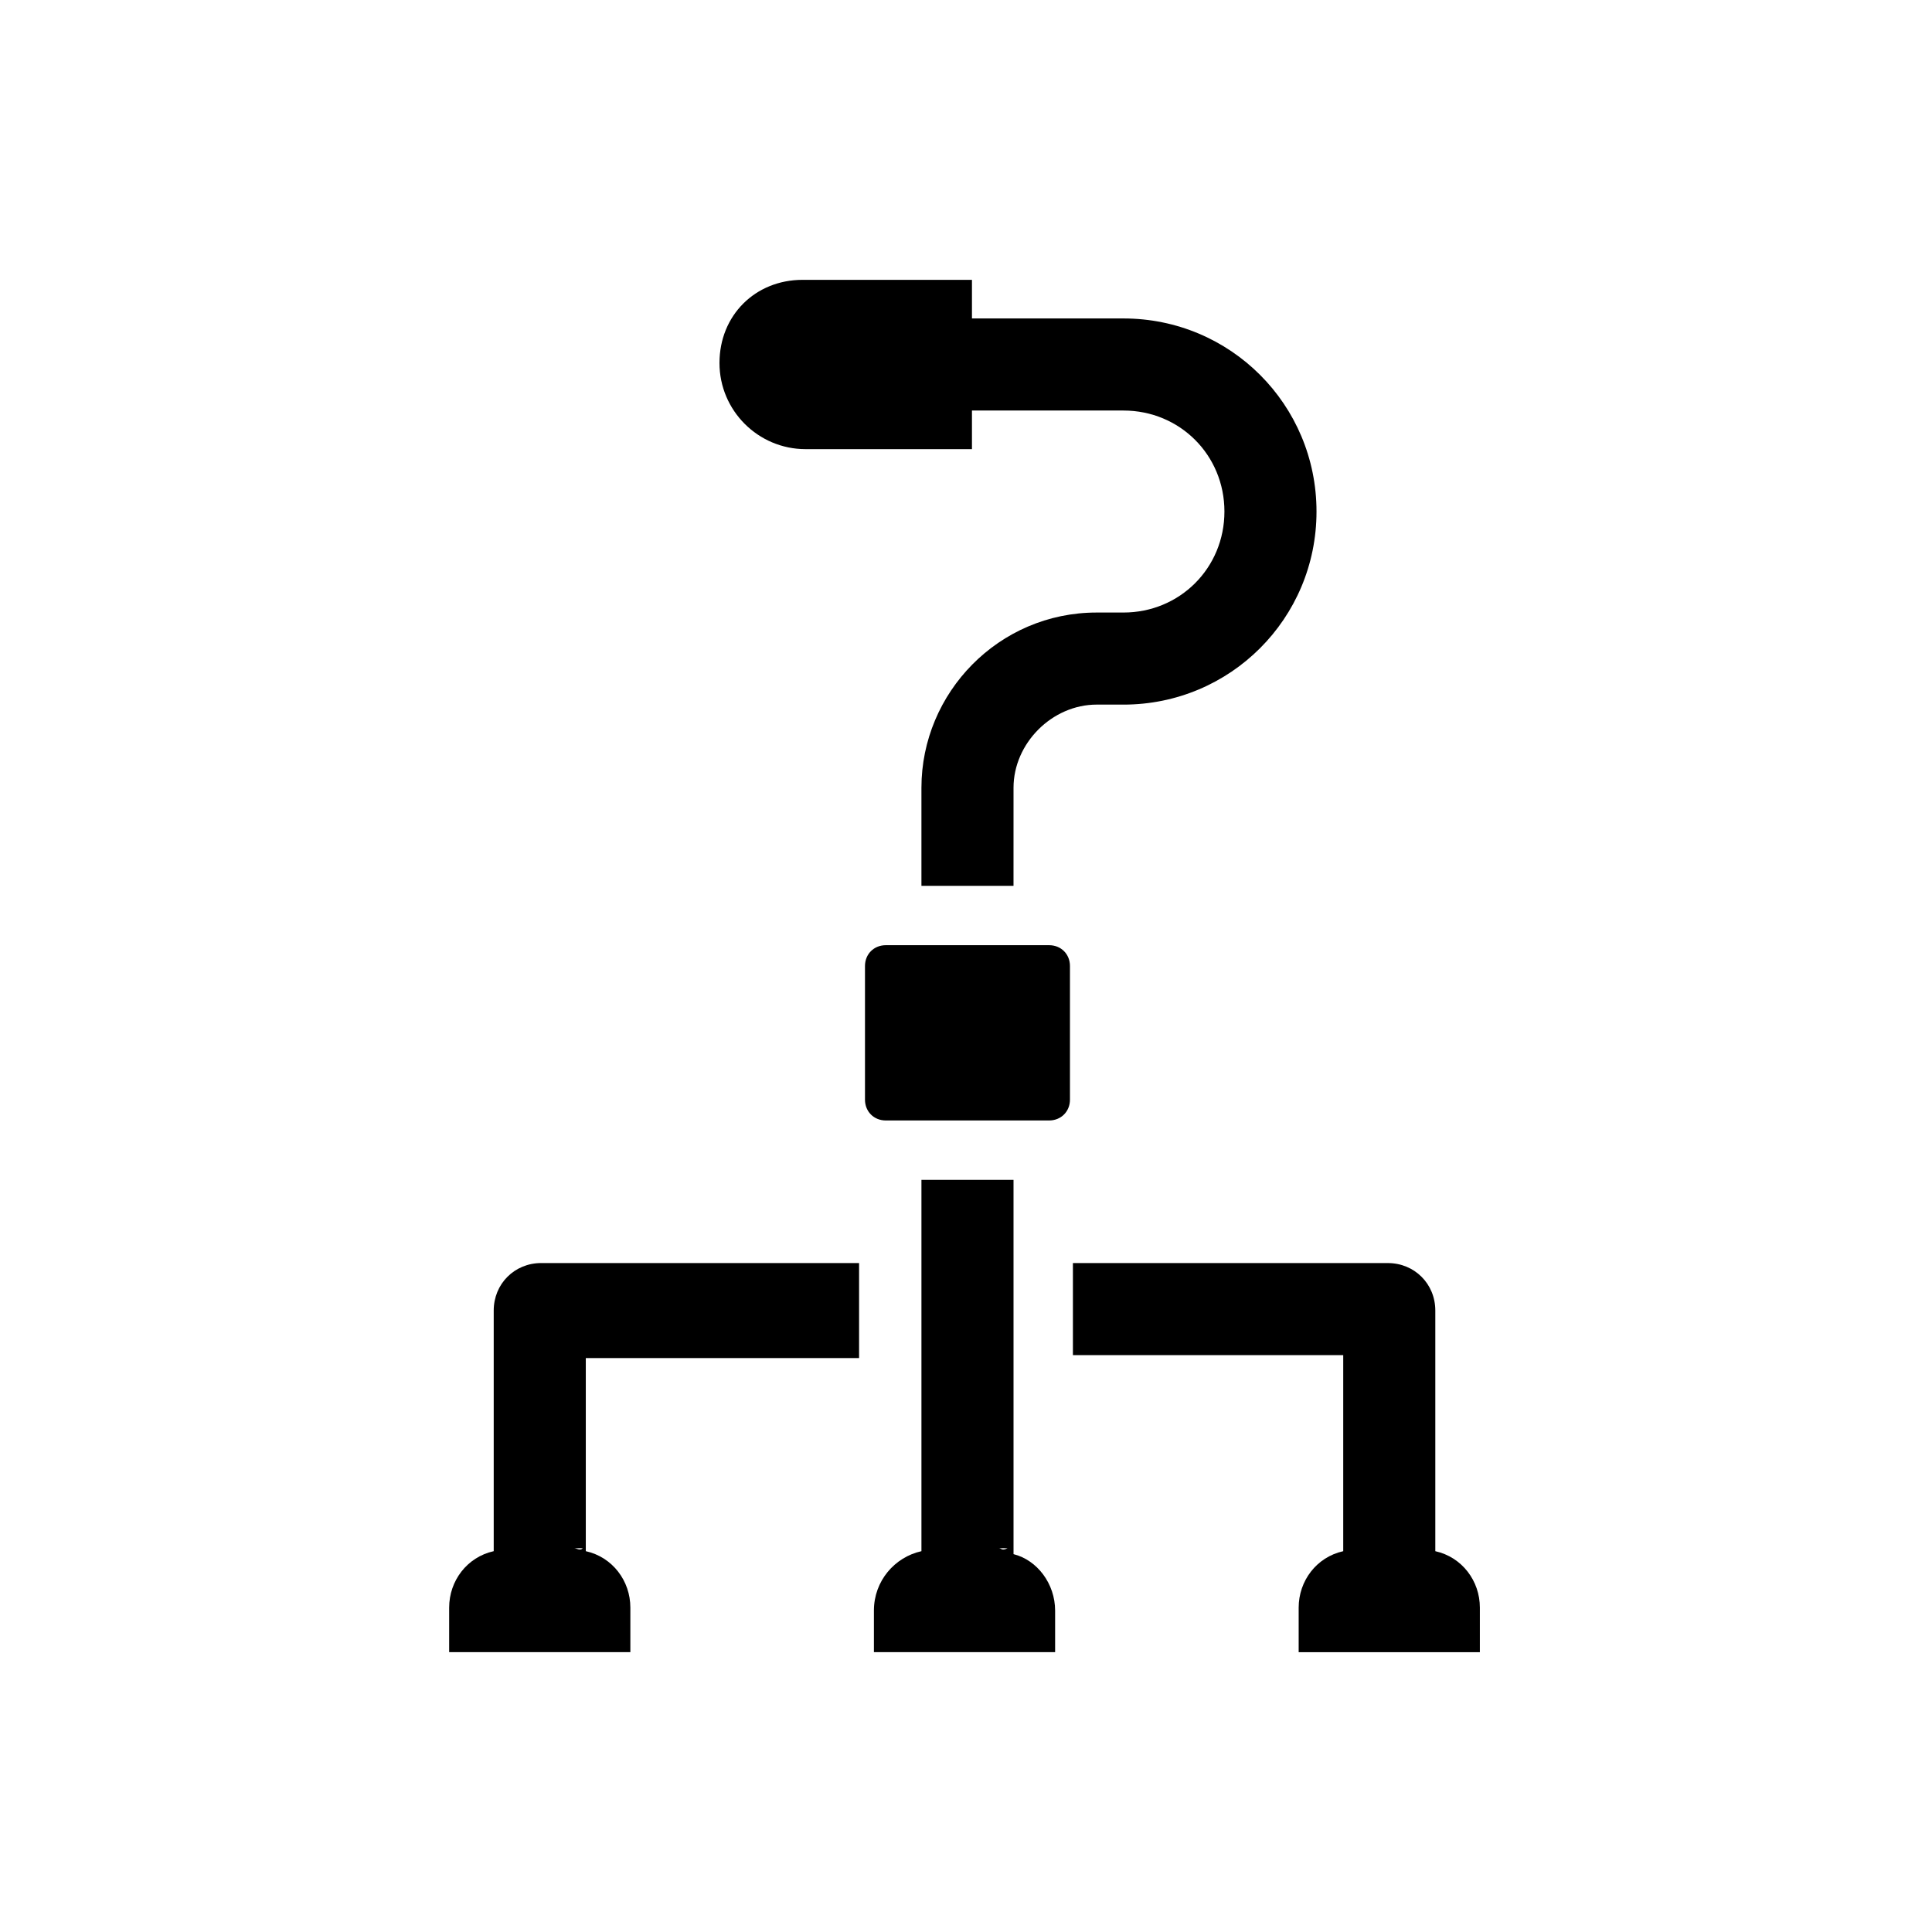
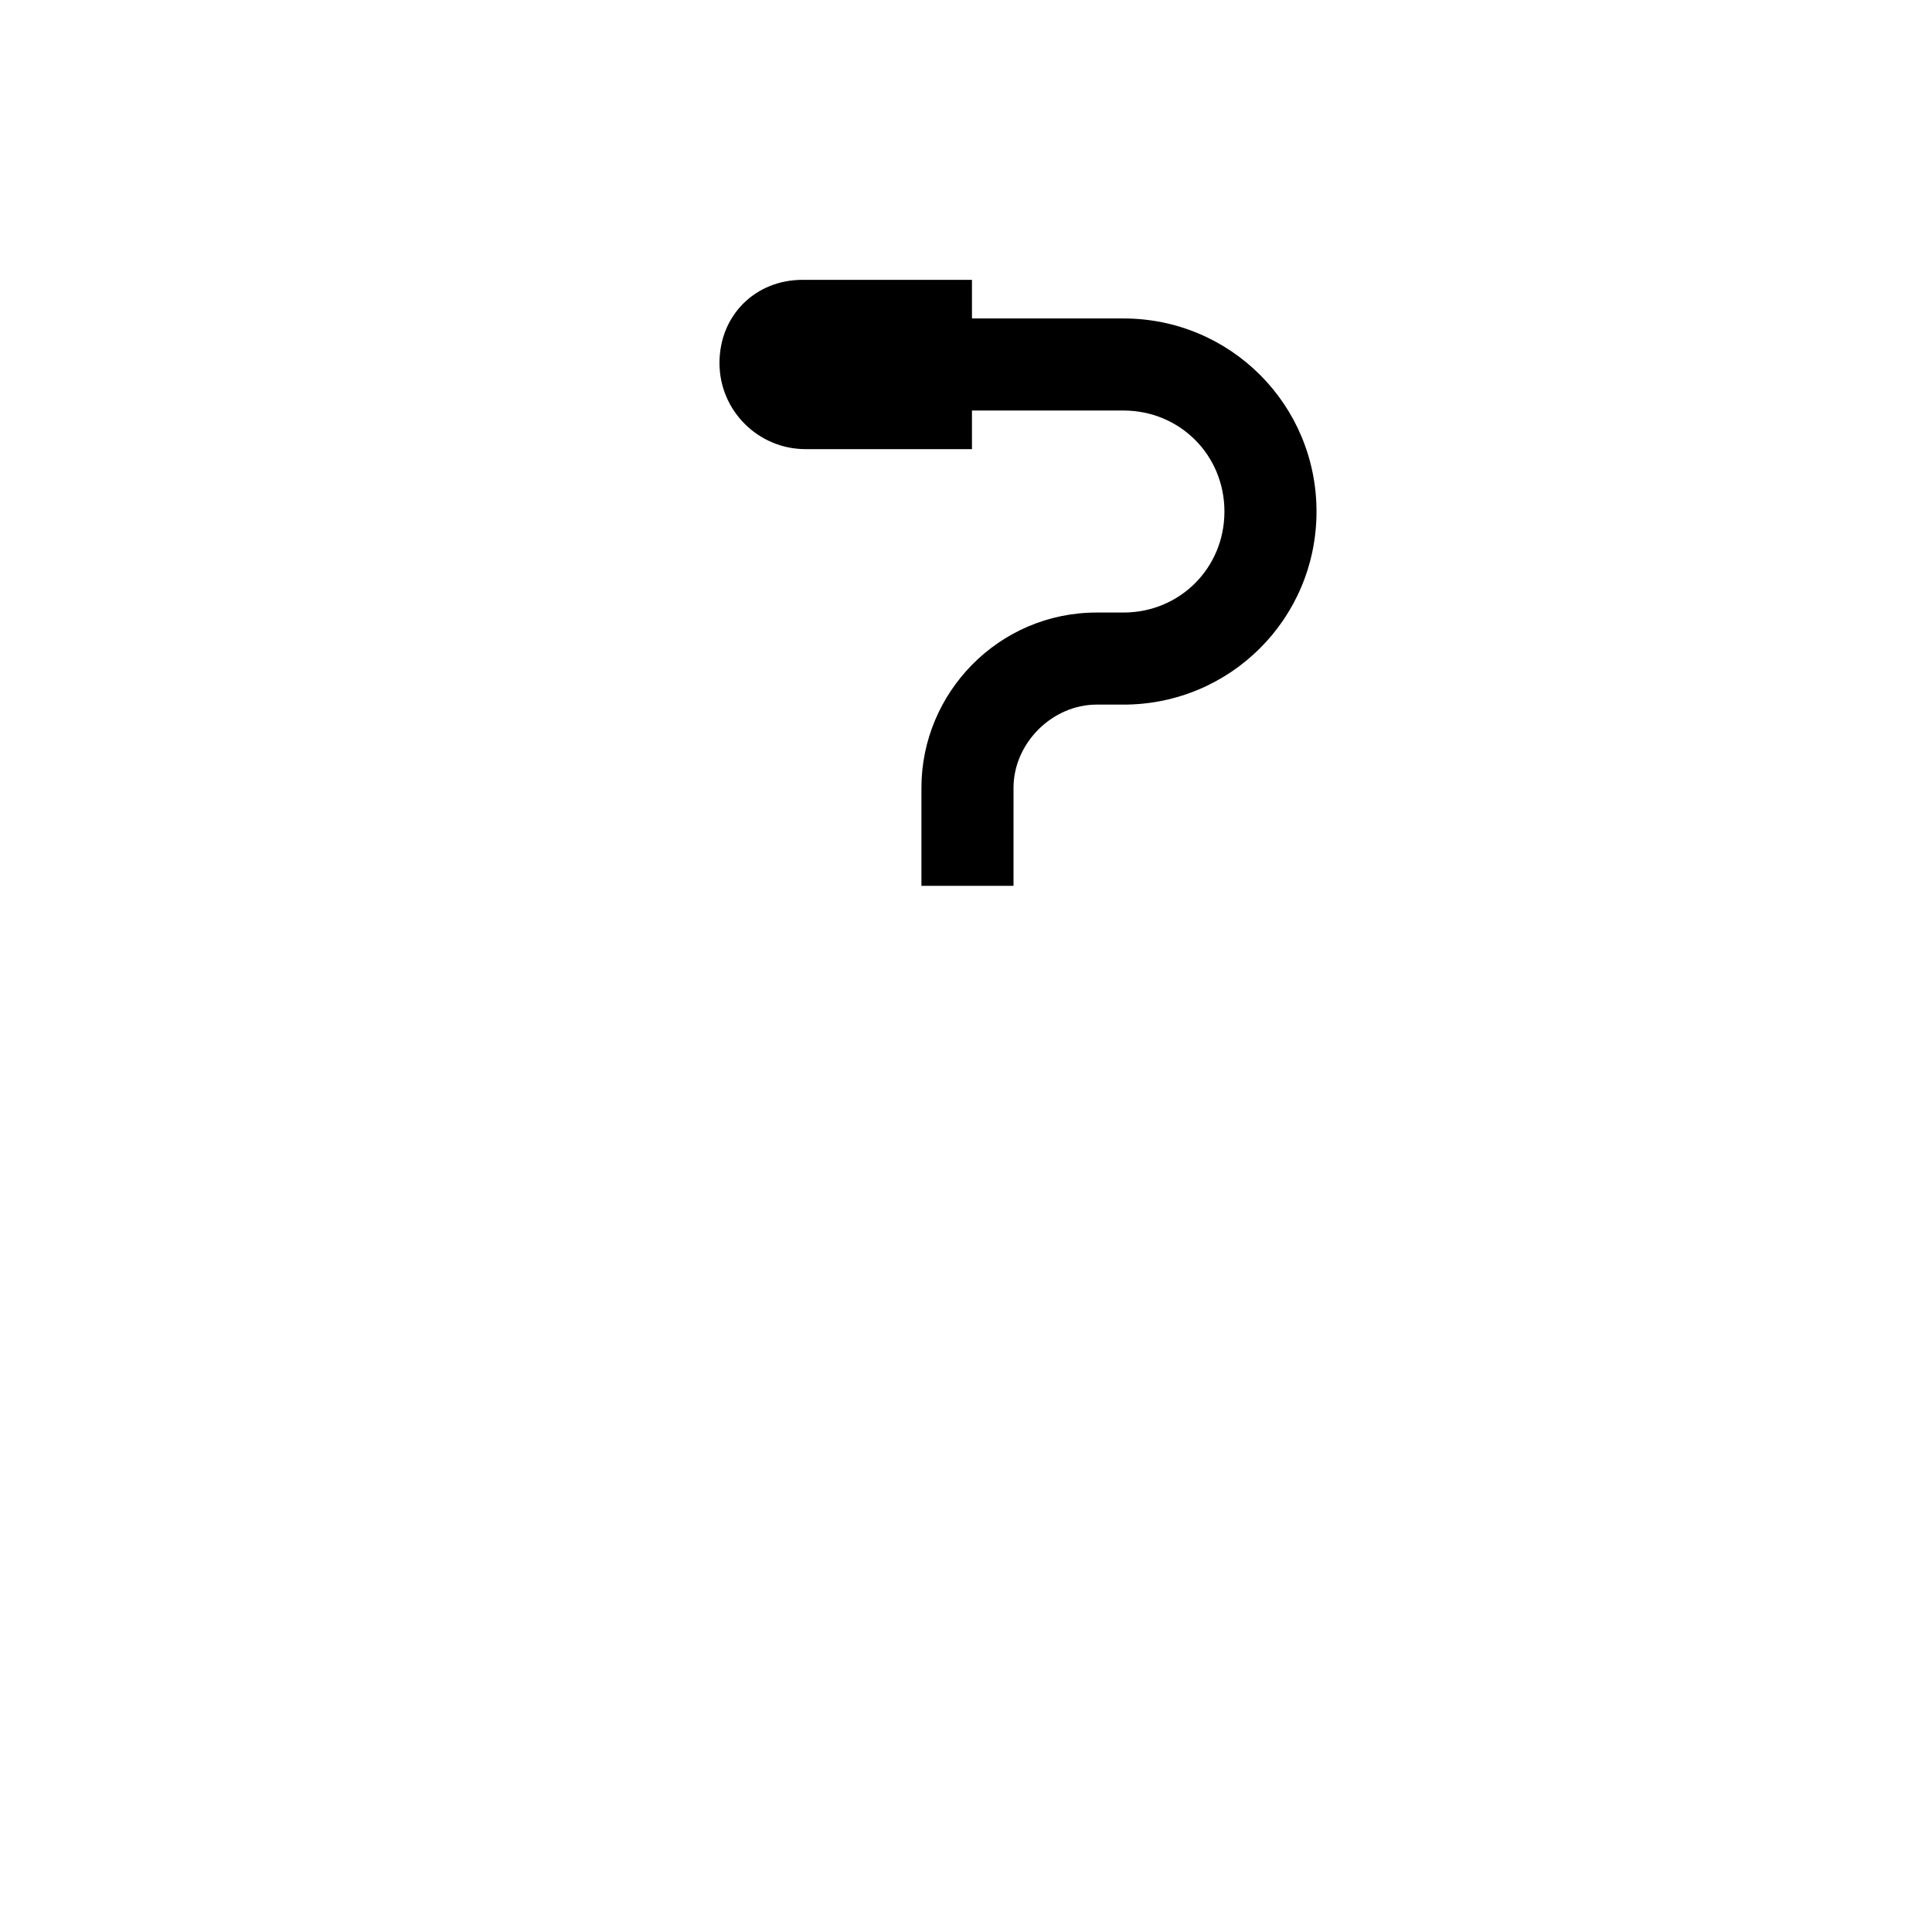
<svg xmlns="http://www.w3.org/2000/svg" fill="#000000" width="800px" height="800px" version="1.1" viewBox="144 144 512 512">
  <g>
    <path d="m400.79 218.16h-44.082c-6.297 0-11.809 2.363-15.742 6.297-3.938 3.938-6.297 9.445-6.297 15.742 0 12.594 10.234 22.828 22.828 22.828h44.082v-44.867z" />
    <path d="m441.72 330.73c28.34 0 51.168-22.828 51.168-51.168s-22.828-51.168-51.168-51.168h-40.934v24.402h40.934c14.957 0 26.766 11.809 26.766 26.766 0 14.957-11.809 26.766-26.766 26.766h-7.086c-25.977 0-46.445 21.254-46.445 46.445v25.977h24.402l0.004-25.98c0-11.809 10.234-22.043 22.043-22.043z" />
-     <path d="m372.45 478.72h-85.016c-7.086 0-12.594 5.512-12.594 12.594v63.762c1.574-0.789 2.363-0.789 3.938-0.789-1.574 0-2.363 0-3.938 0.789-7.086 1.574-11.809 7.871-11.809 14.957v11.809h48.02v-11.809c0-7.086-4.723-13.383-11.809-14.957v-51.168h72.422v-25.188zm-76.359 75.57h2.363c-0.785 0.789-1.574 0-2.363 0z" />
-     <path d="m427.55 435.42v-35.422c0-3.148-2.363-5.512-5.512-5.512h-43.297c-3.148 0-5.512 2.363-5.512 5.512v35.426c0 3.148 2.363 5.512 5.512 5.512h43.297c3.148-0.004 5.512-2.367 5.512-5.516z" />
-     <path d="m388.19 456.68v98.398c-7.086 1.574-12.594 7.871-12.594 15.742v11.02h48.02v-11.02c0-7.086-4.723-13.383-11.02-14.957l-0.004-99.184zm2.359 98.402h1.574c-0.785-0.789-1.574-0.789-1.574 0zm18.105-0.789h2.363c-1.574 0.789-1.574 0-2.363 0z" />
-     <path d="m499.97 555.08c-7.086 1.574-11.809 7.871-11.809 14.957v11.809h48.02v-11.809c0-7.086-4.723-13.383-11.809-14.957-1.574-0.789-2.363-0.789-3.938-0.789 1.574 0 2.363 0 3.938 0.789v-63.762c0-7.086-5.512-12.594-12.594-12.594l-83.445-0.004v24.402h71.637zm3.938-0.789h-2.363c0.789 0.789 1.574 0 2.363 0z" />
  </g>
</svg>